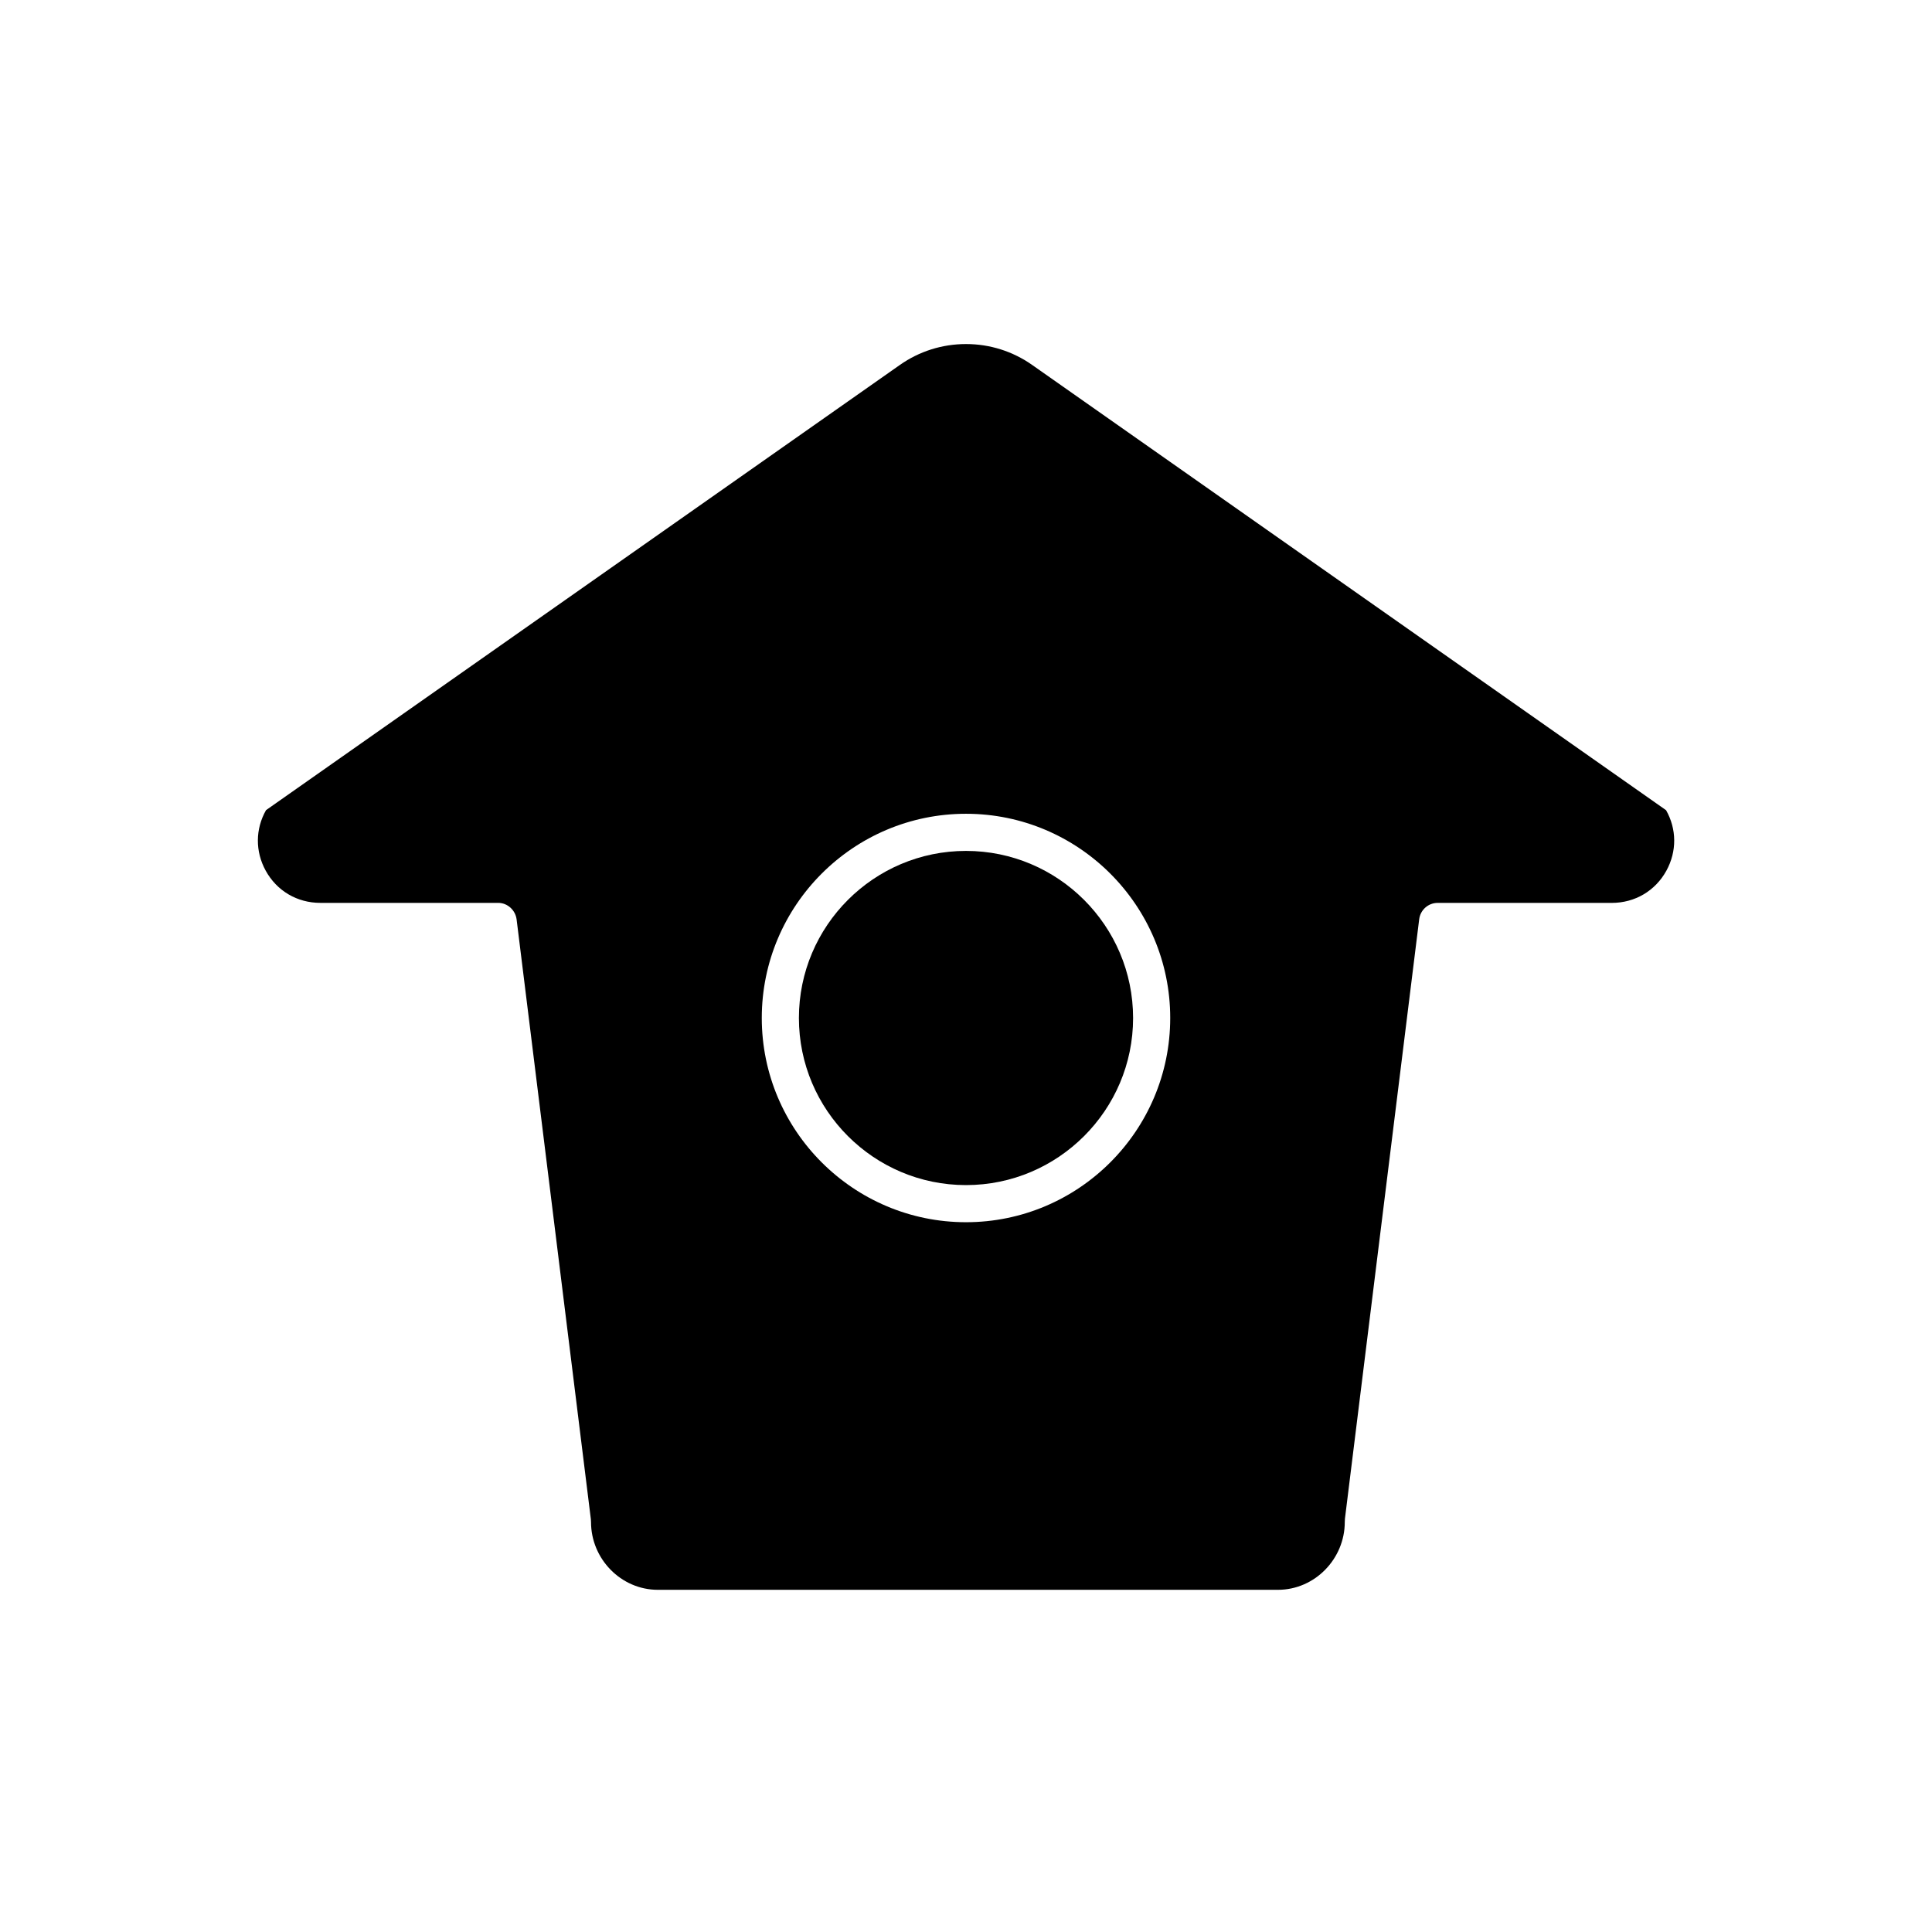
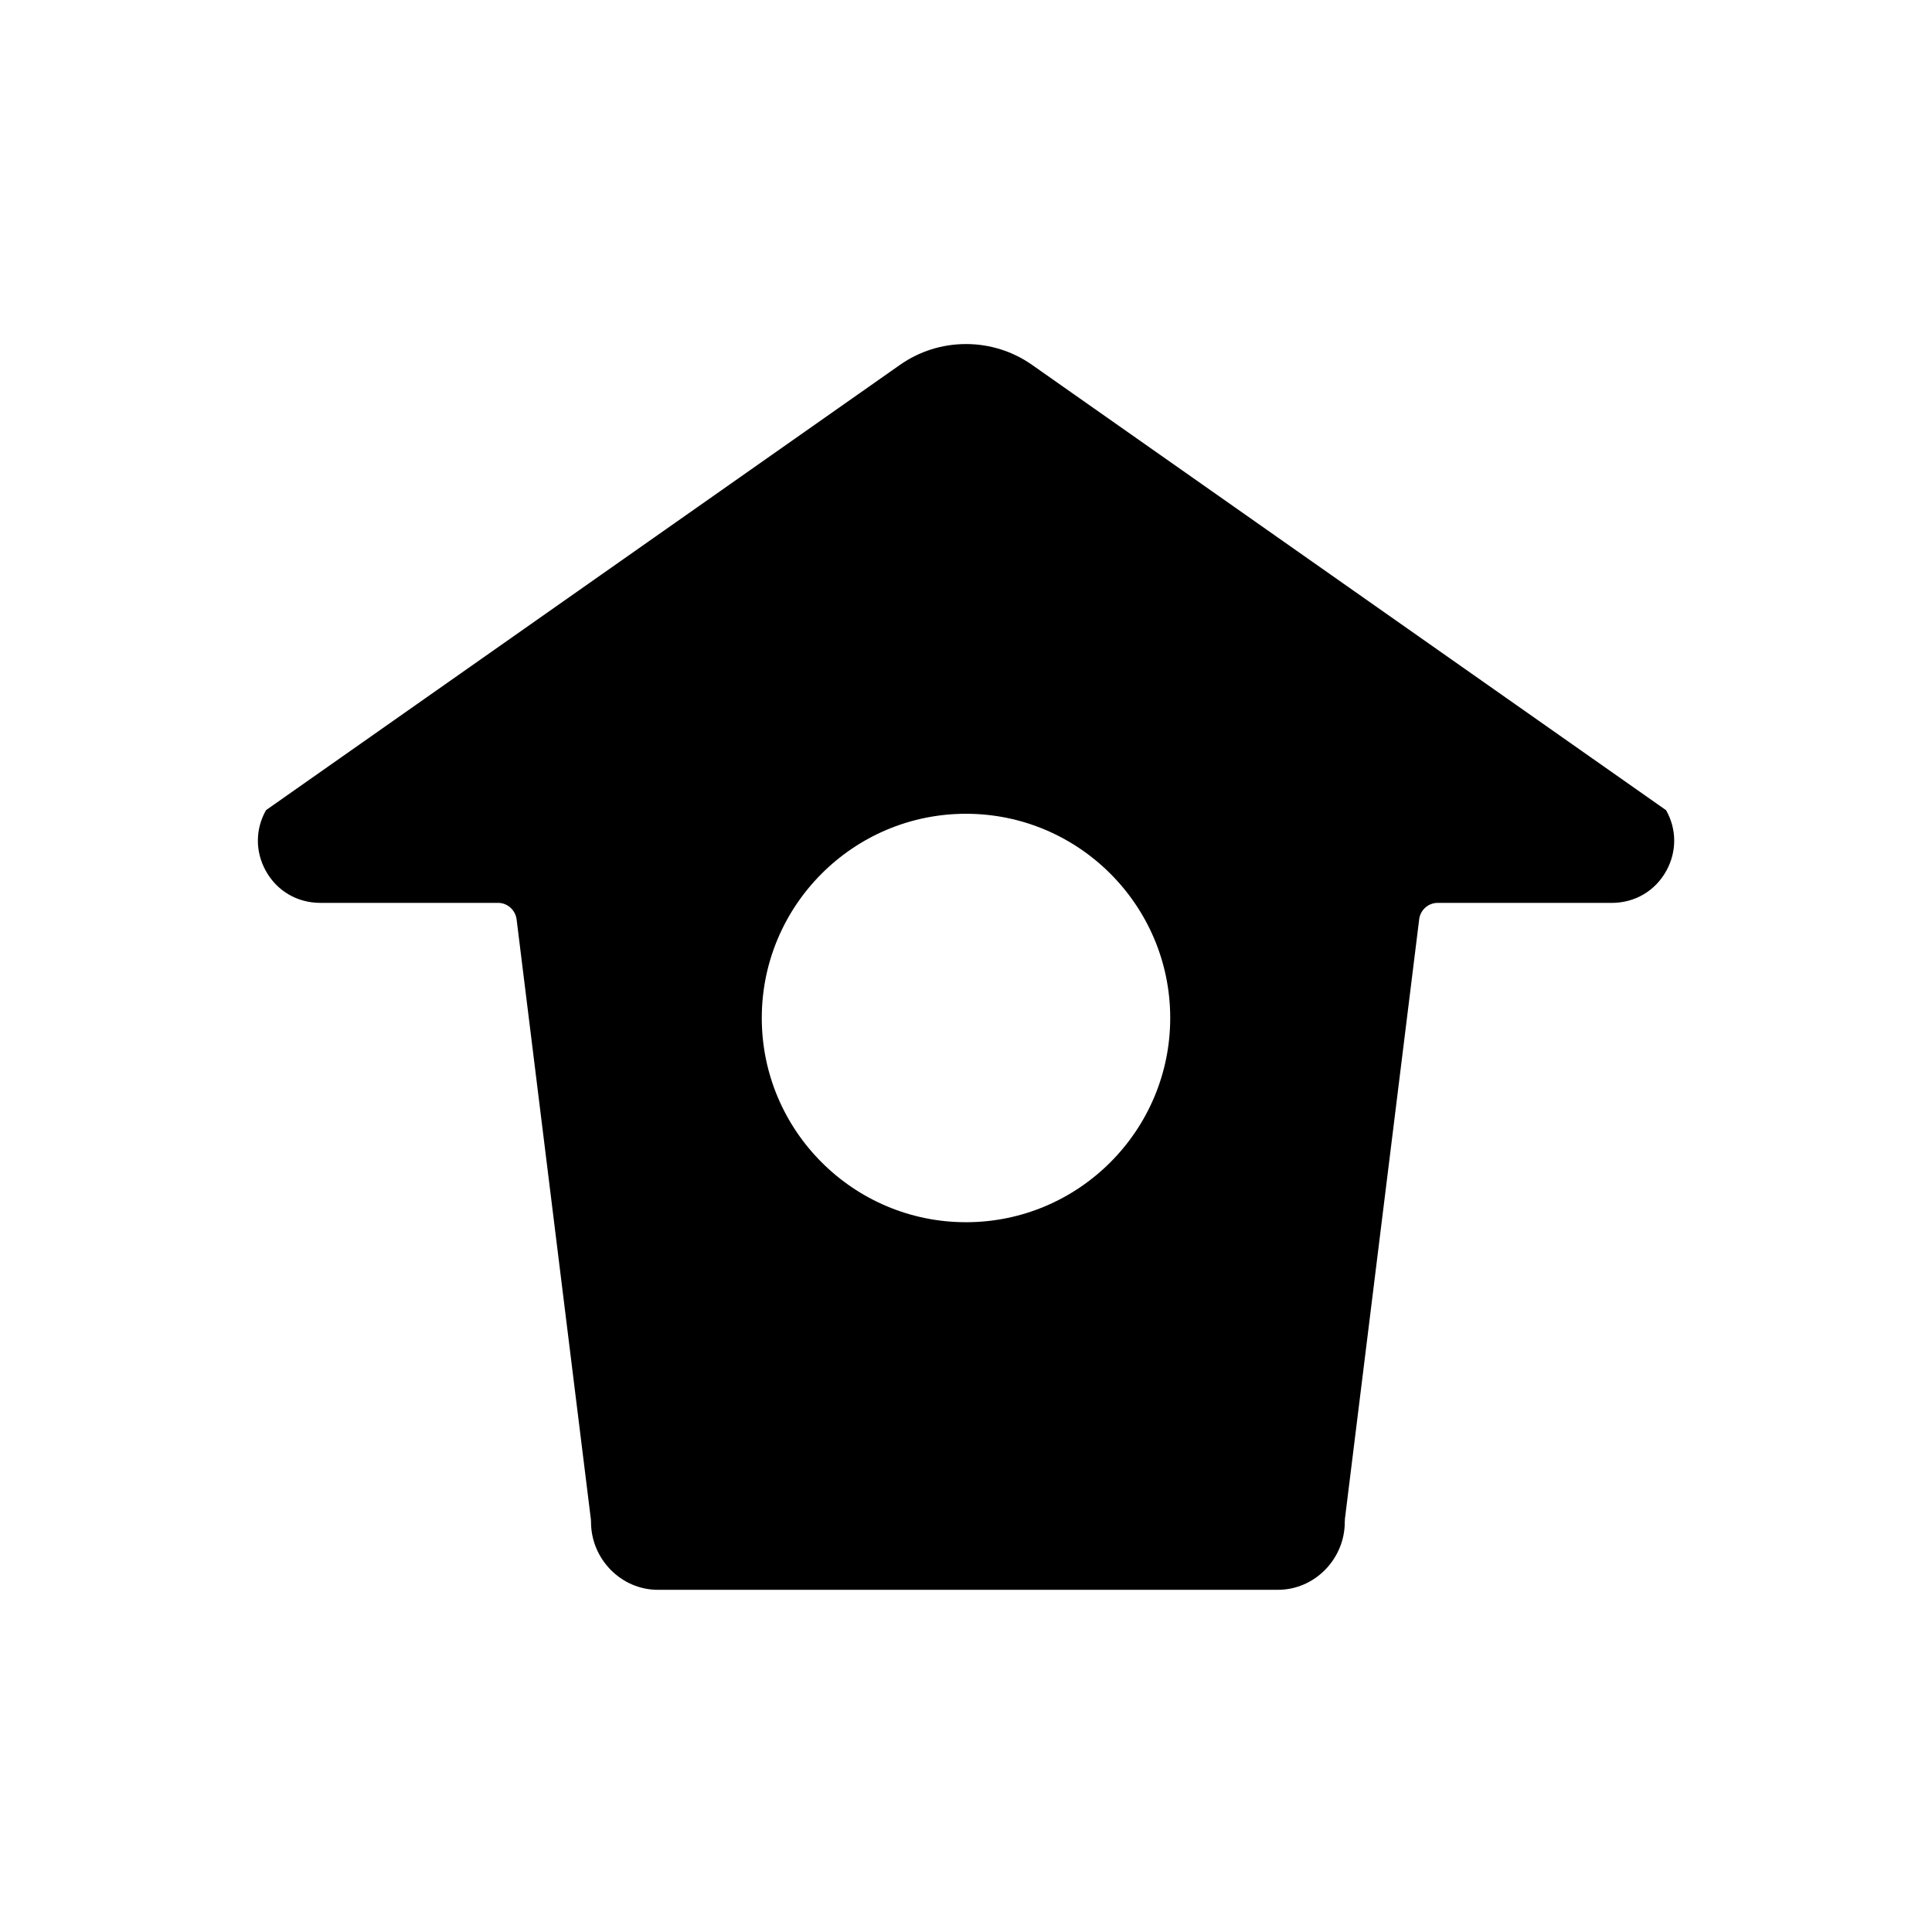
<svg xmlns="http://www.w3.org/2000/svg" fill="#000000" width="800px" height="800px" version="1.1" viewBox="144 144 512 512">
  <g>
    <path d="m585.51 358.7-167.97-117.98c-5.164-3.629-11.227-5.543-17.535-5.543s-12.375 1.914-17.535 5.539l-167.97 117.98c-2.84 5.004-2.891 10.922-0.098 16.023 2.941 5.371 8.352 8.551 14.477 8.551h47.145c2.484 0 4.578 1.938 4.883 4.402l19.68 158.96c0.023 0.199 0.039 0.527 0.039 0.727 0 9.766 7.945 17.957 17.711 17.957h164.33c9.766 0 17.711-8.195 17.711-17.965 0-0.203 0.012-0.656 0.039-0.855l19.68-158.88c0.305-2.465 2.398-4.34 4.883-4.34h46.16c6.125 0 11.535-3.18 14.477-8.551 2.793-5.102 2.742-11.02-0.098-16.023zm-185.51 109.2c-29.844 0-54.121-24.277-54.121-54.121s24.277-54.121 54.121-54.121 54.121 24.277 54.121 54.121c-0.004 29.844-24.281 54.121-54.121 54.121z" />
-     <path d="m400 369.5c-24.418 0-44.281 19.863-44.281 44.281 0 24.418 19.863 44.281 44.281 44.281s44.281-19.863 44.281-44.281c-0.004-24.418-19.867-44.281-44.281-44.281z" />
  </g>
</svg>